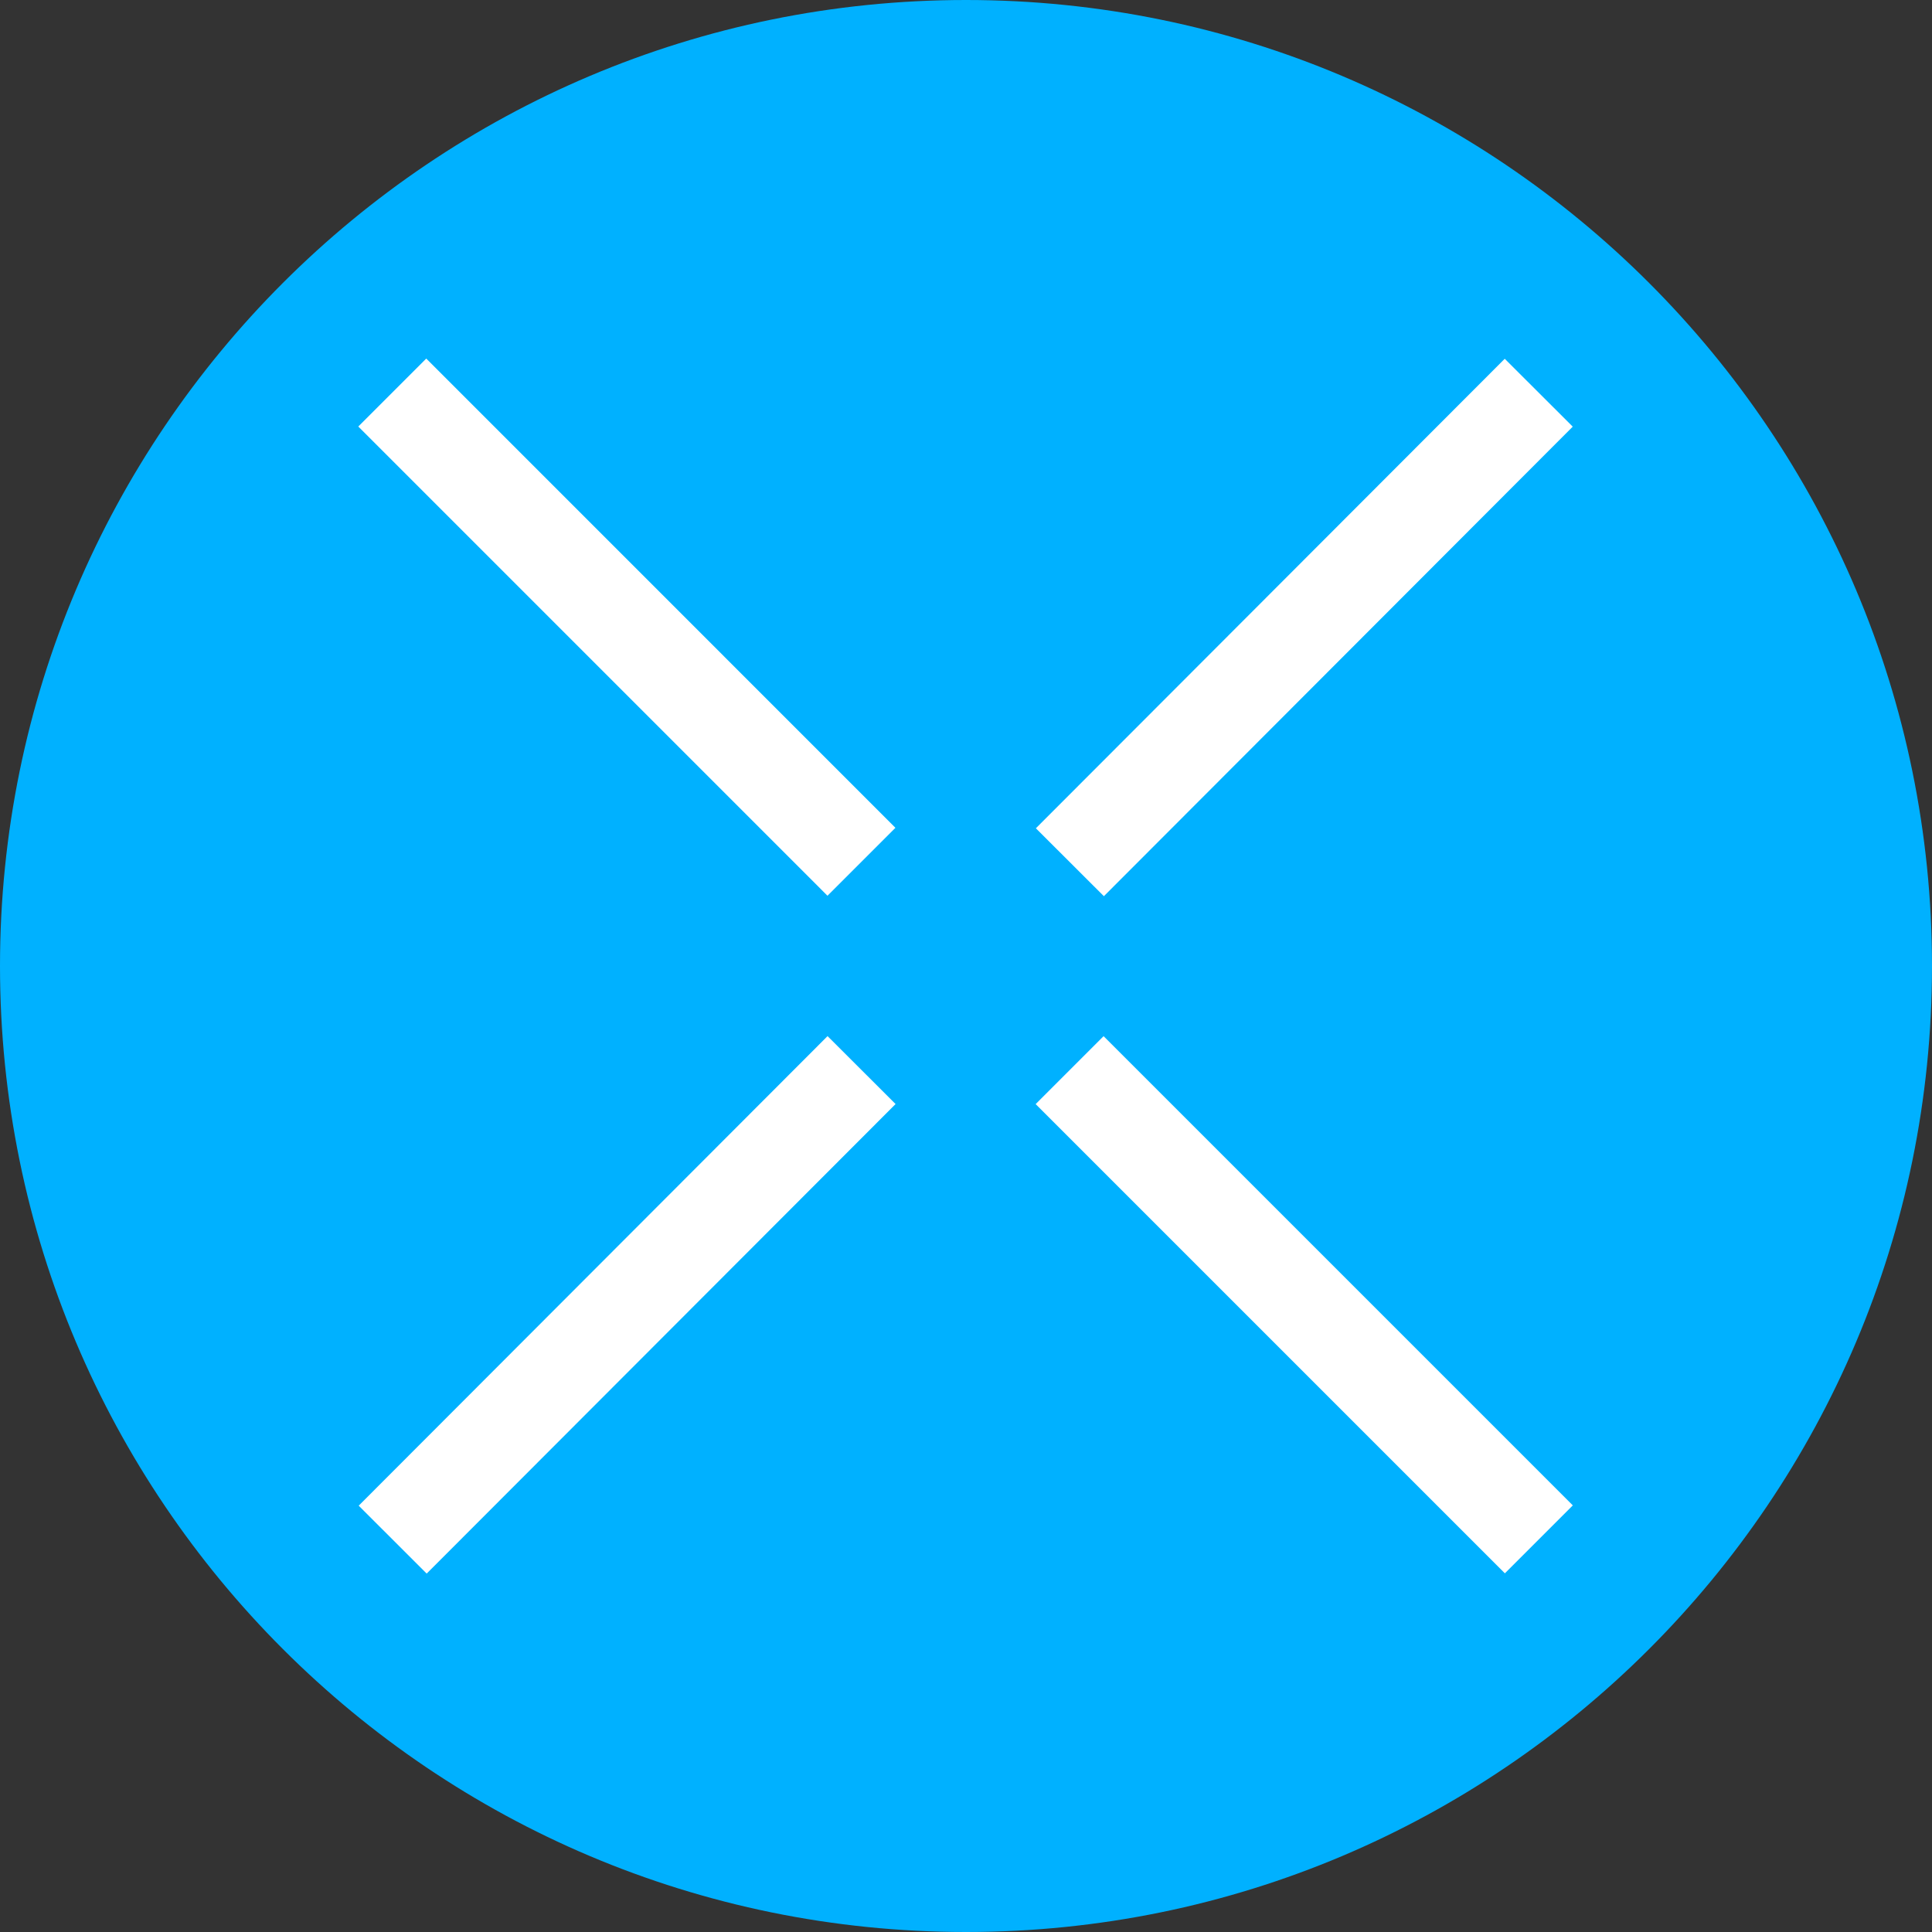
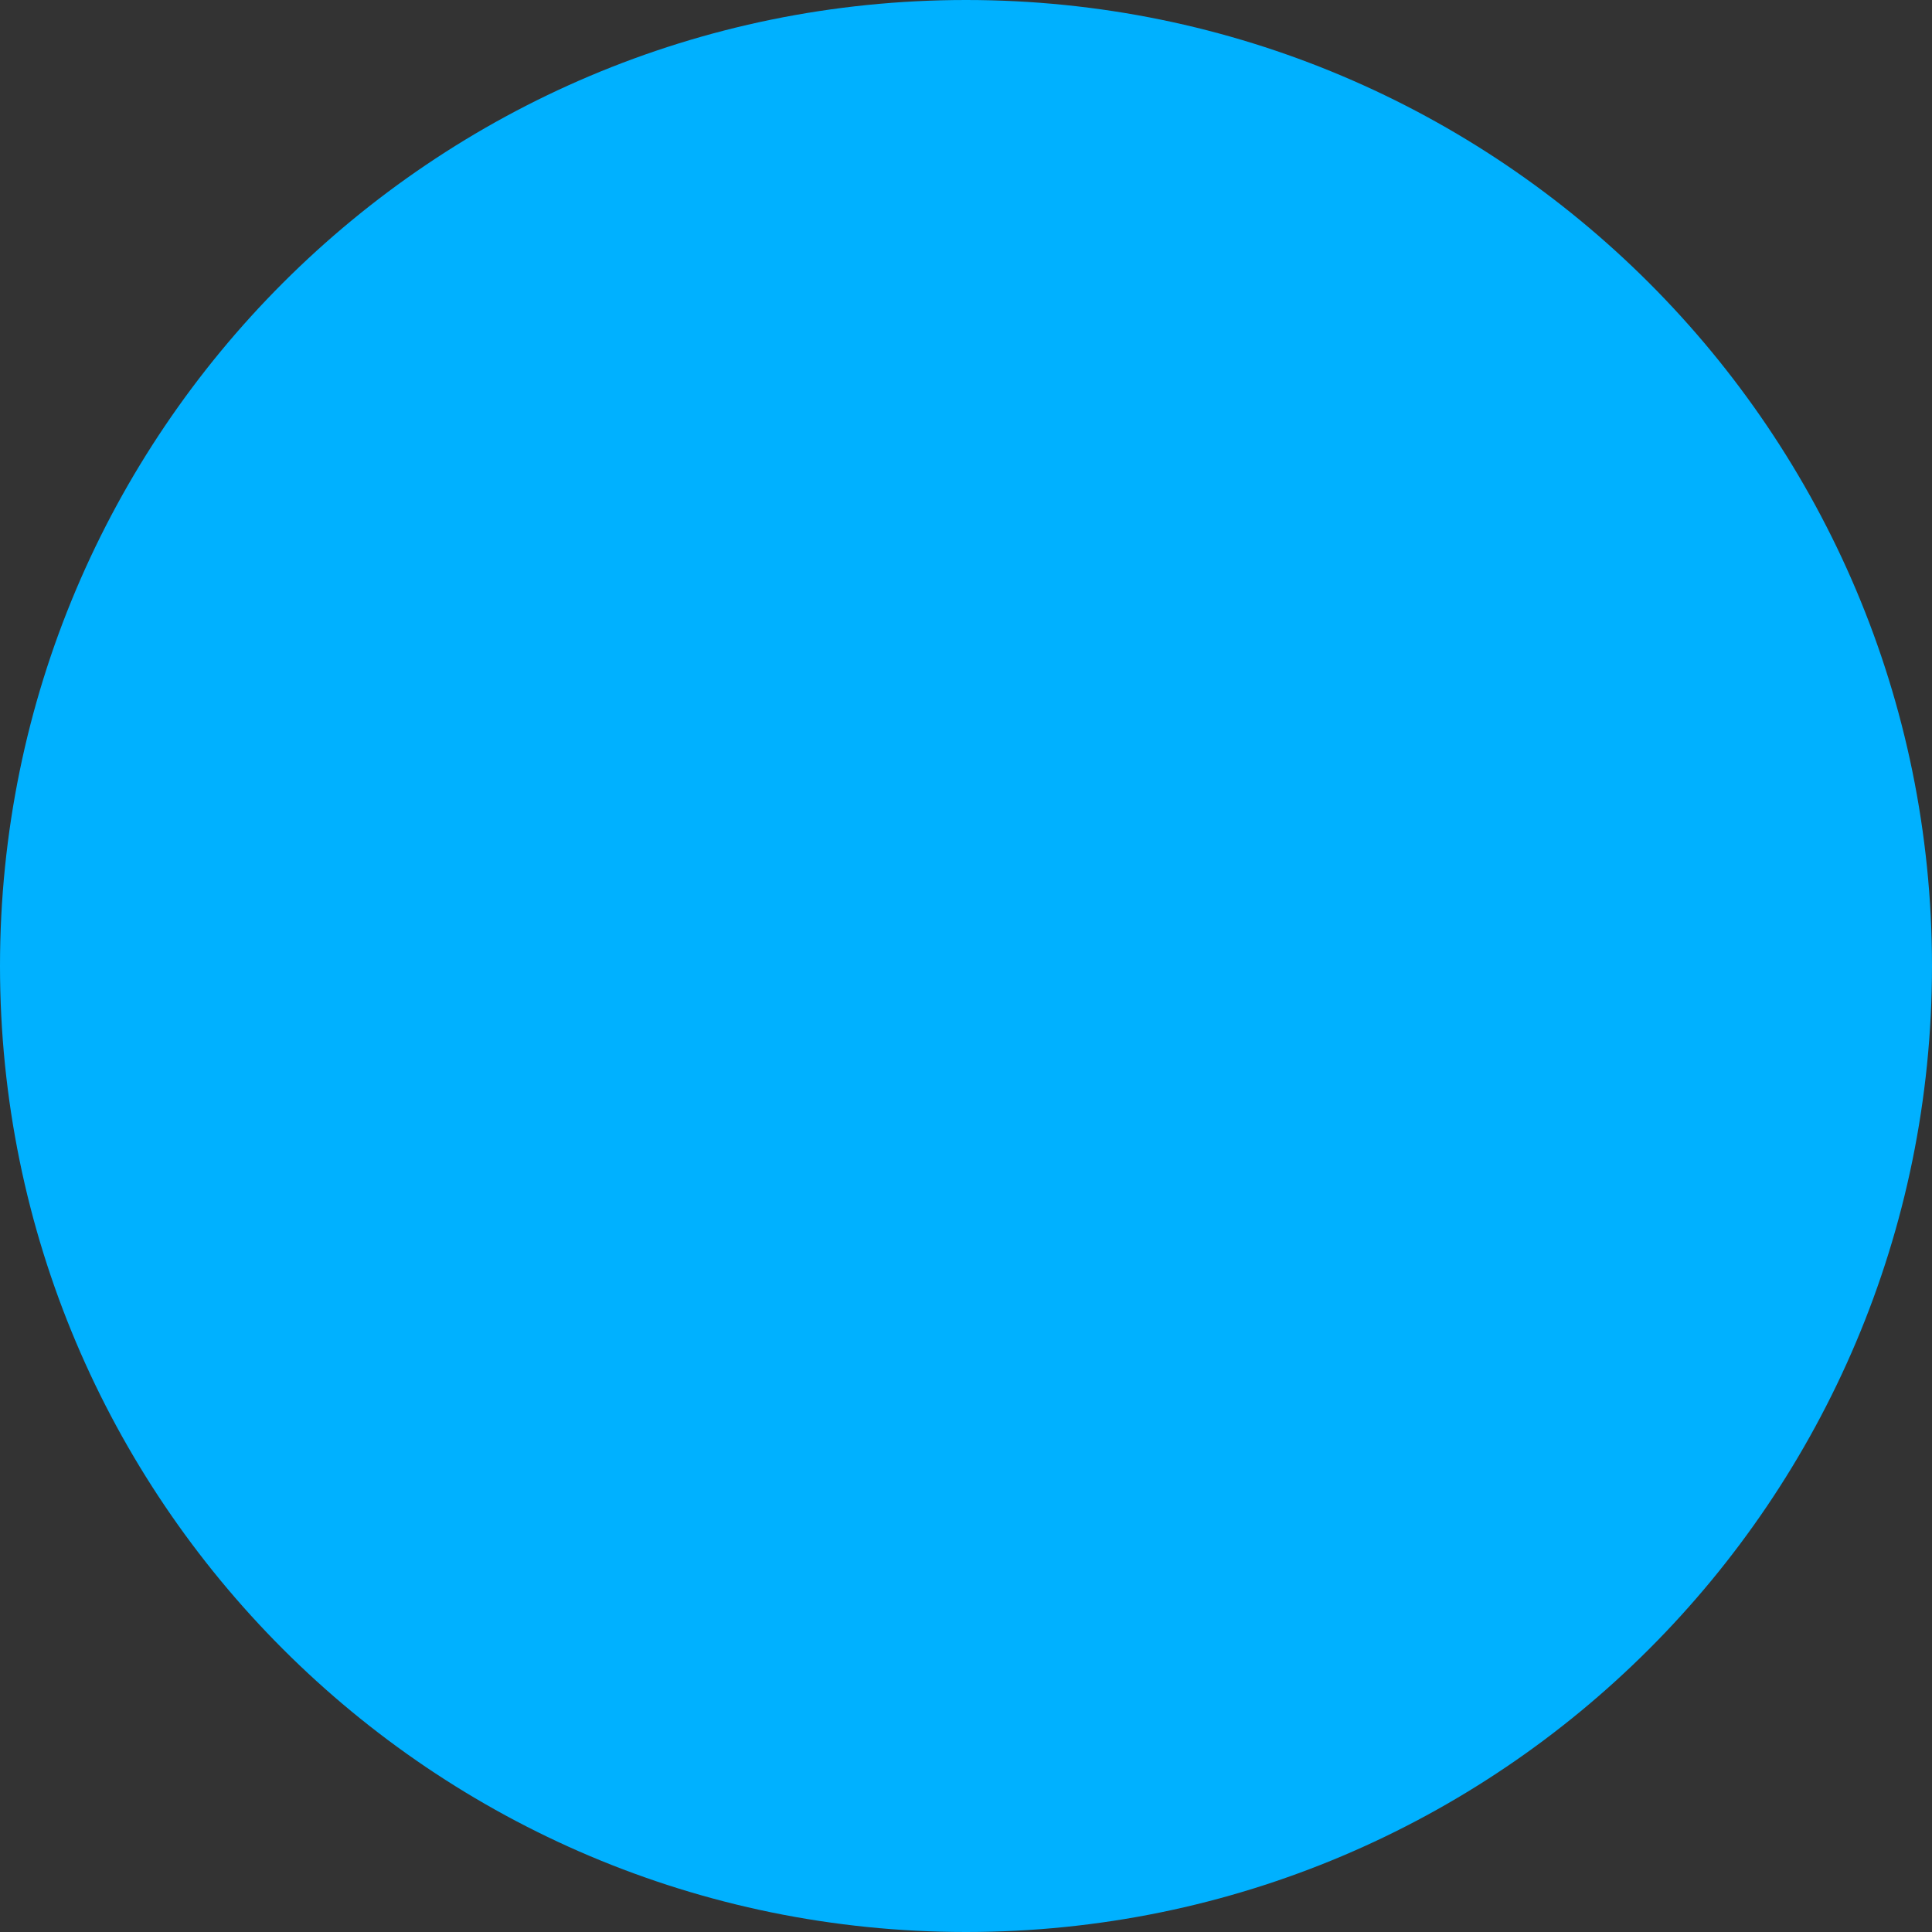
<svg xmlns="http://www.w3.org/2000/svg" viewBox="0 0 60 60">
  <rect x="0" y="0" width="60" height="60" fill="#333333" stroke="none" />
  <path fill="#00b1ff" d="M30 0c16.57 0 30 13.43 30 30S46.57 60 30 60 0 46.57 0 30 13.43 0 30 0Z" />
-   <path fill="#fff" d="m34.273 32.179-2.11 2.11 14.572 14.572 2.11-2.11-14.572-14.572ZM13.237 11.136l-2.11 2.11 14.571 14.572 2.11-2.11-14.57-14.572Zm33.494.006L32.17 25.723l2.112 2.109L48.843 13.25l-2.112-2.108ZM25.7 32.178 11.14 46.76l2.111 2.109 14.562-14.582-2.112-2.109Z" />
</svg>